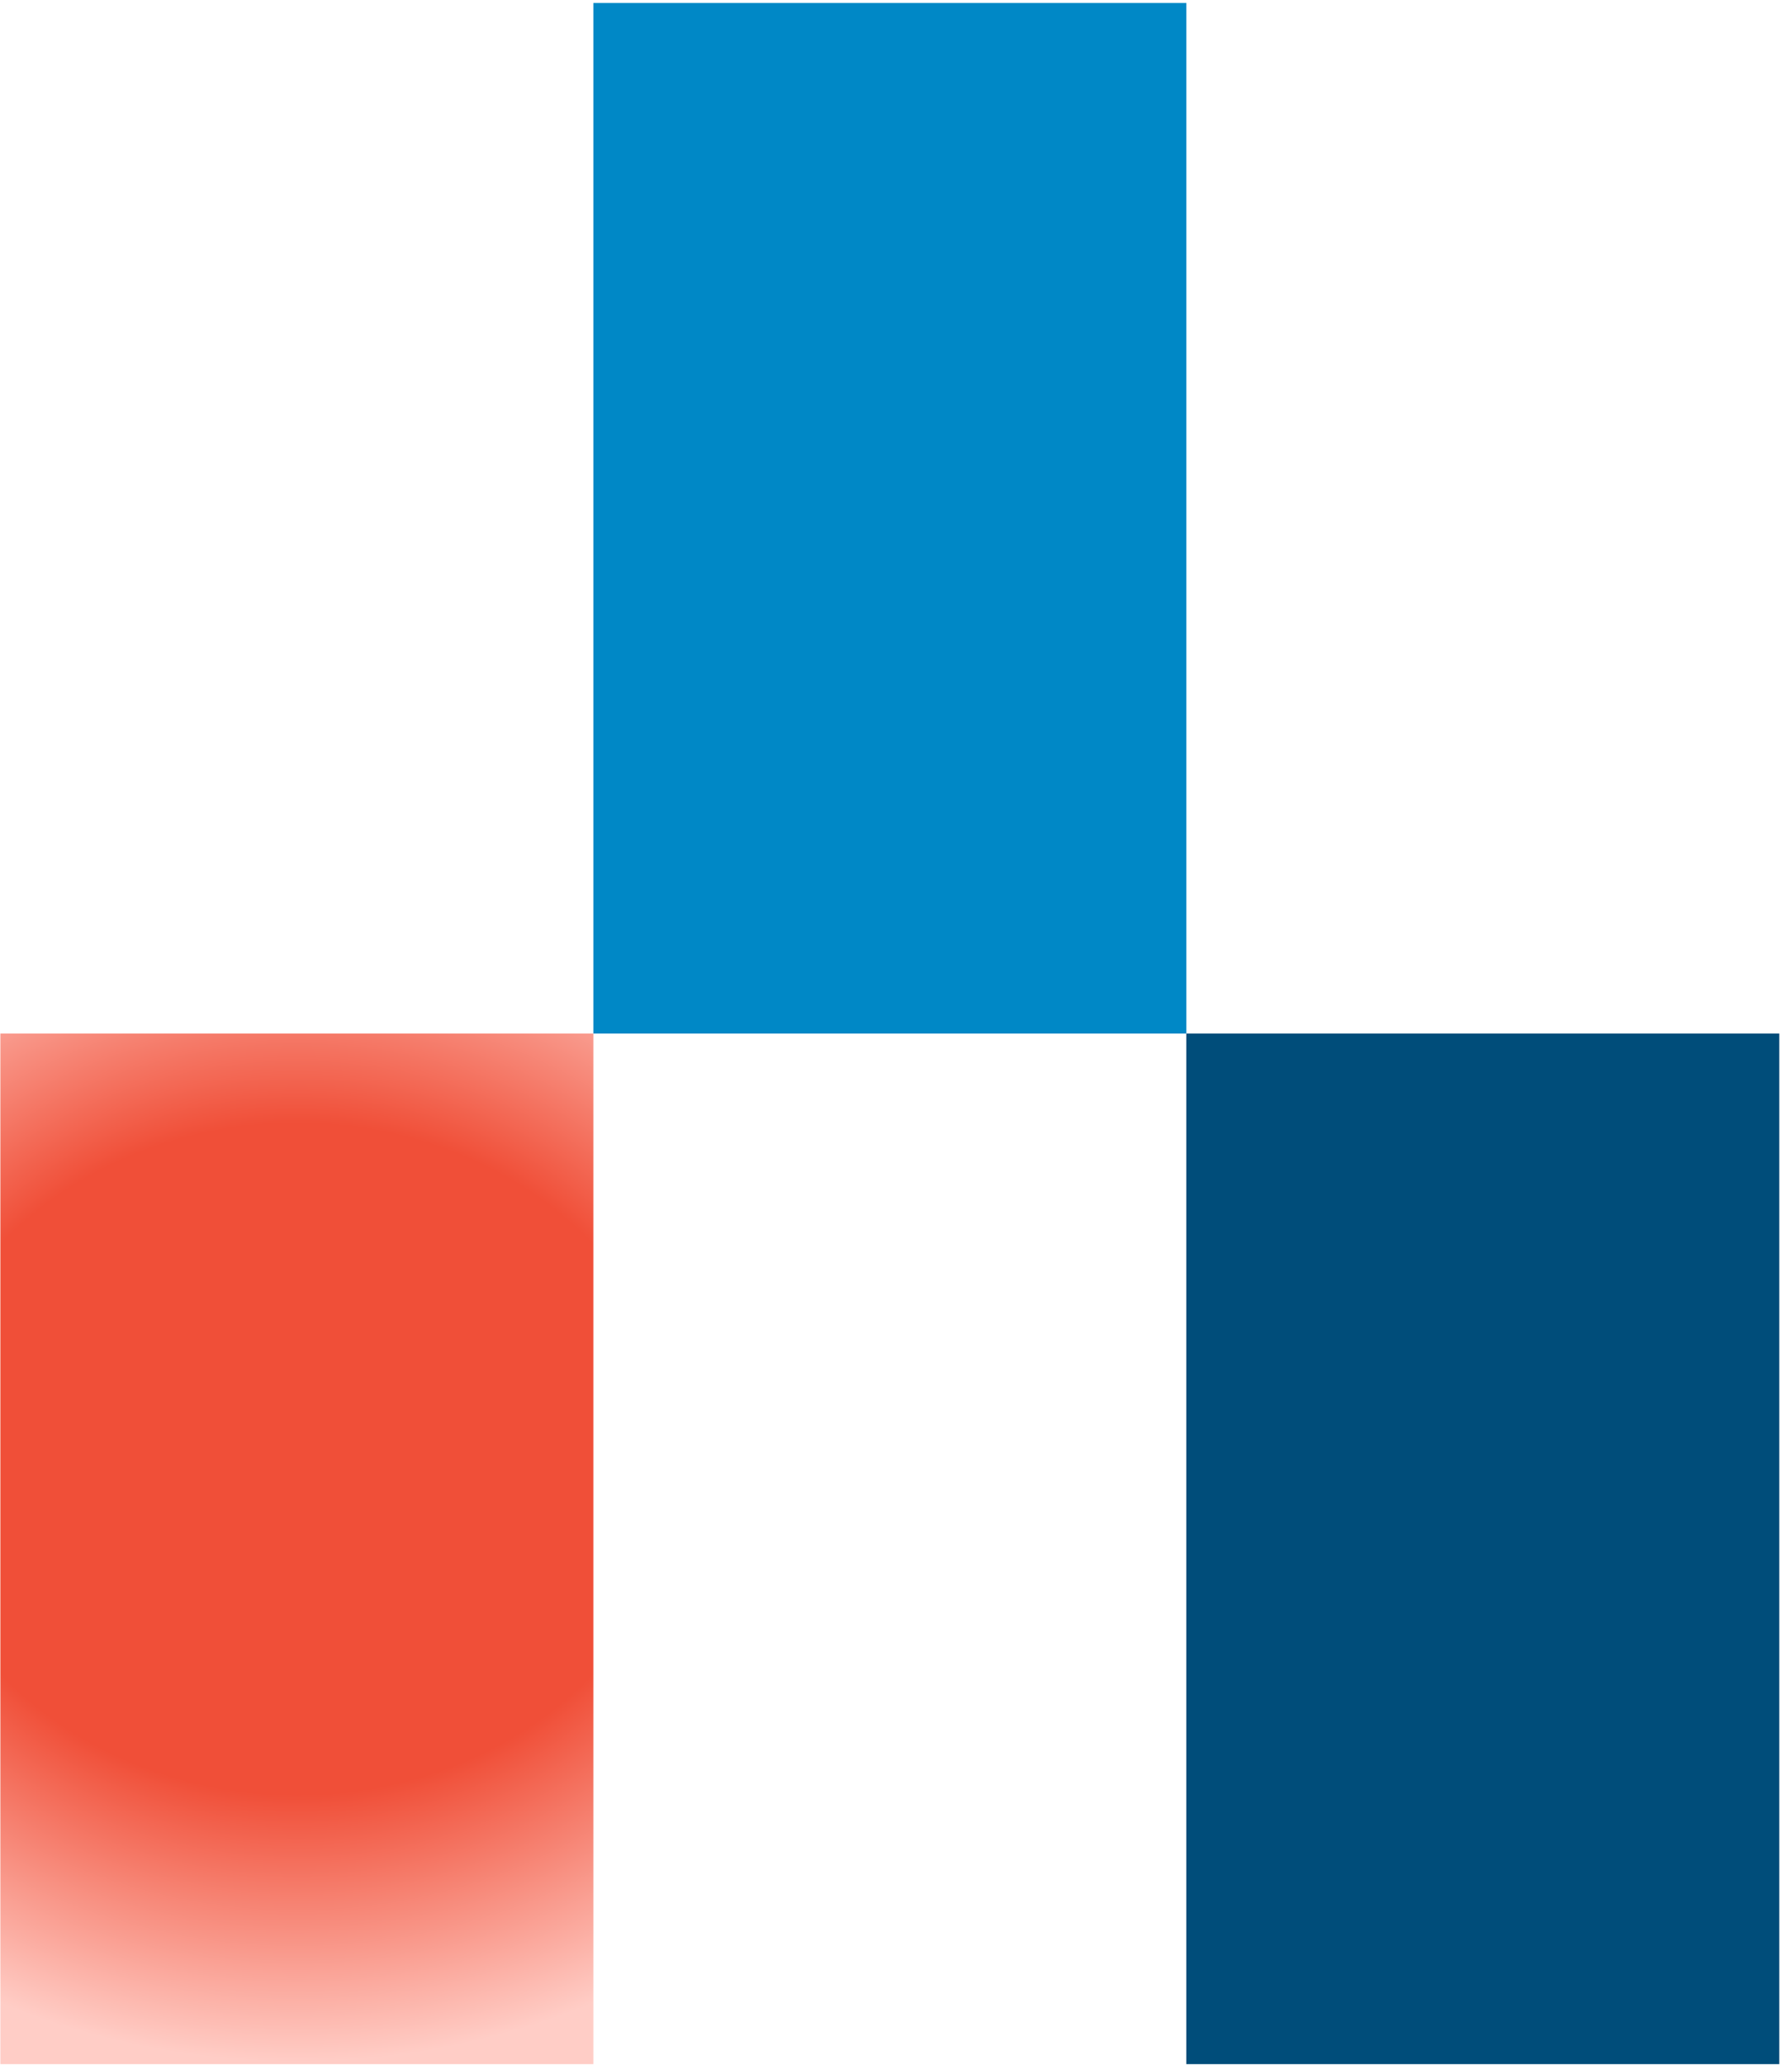
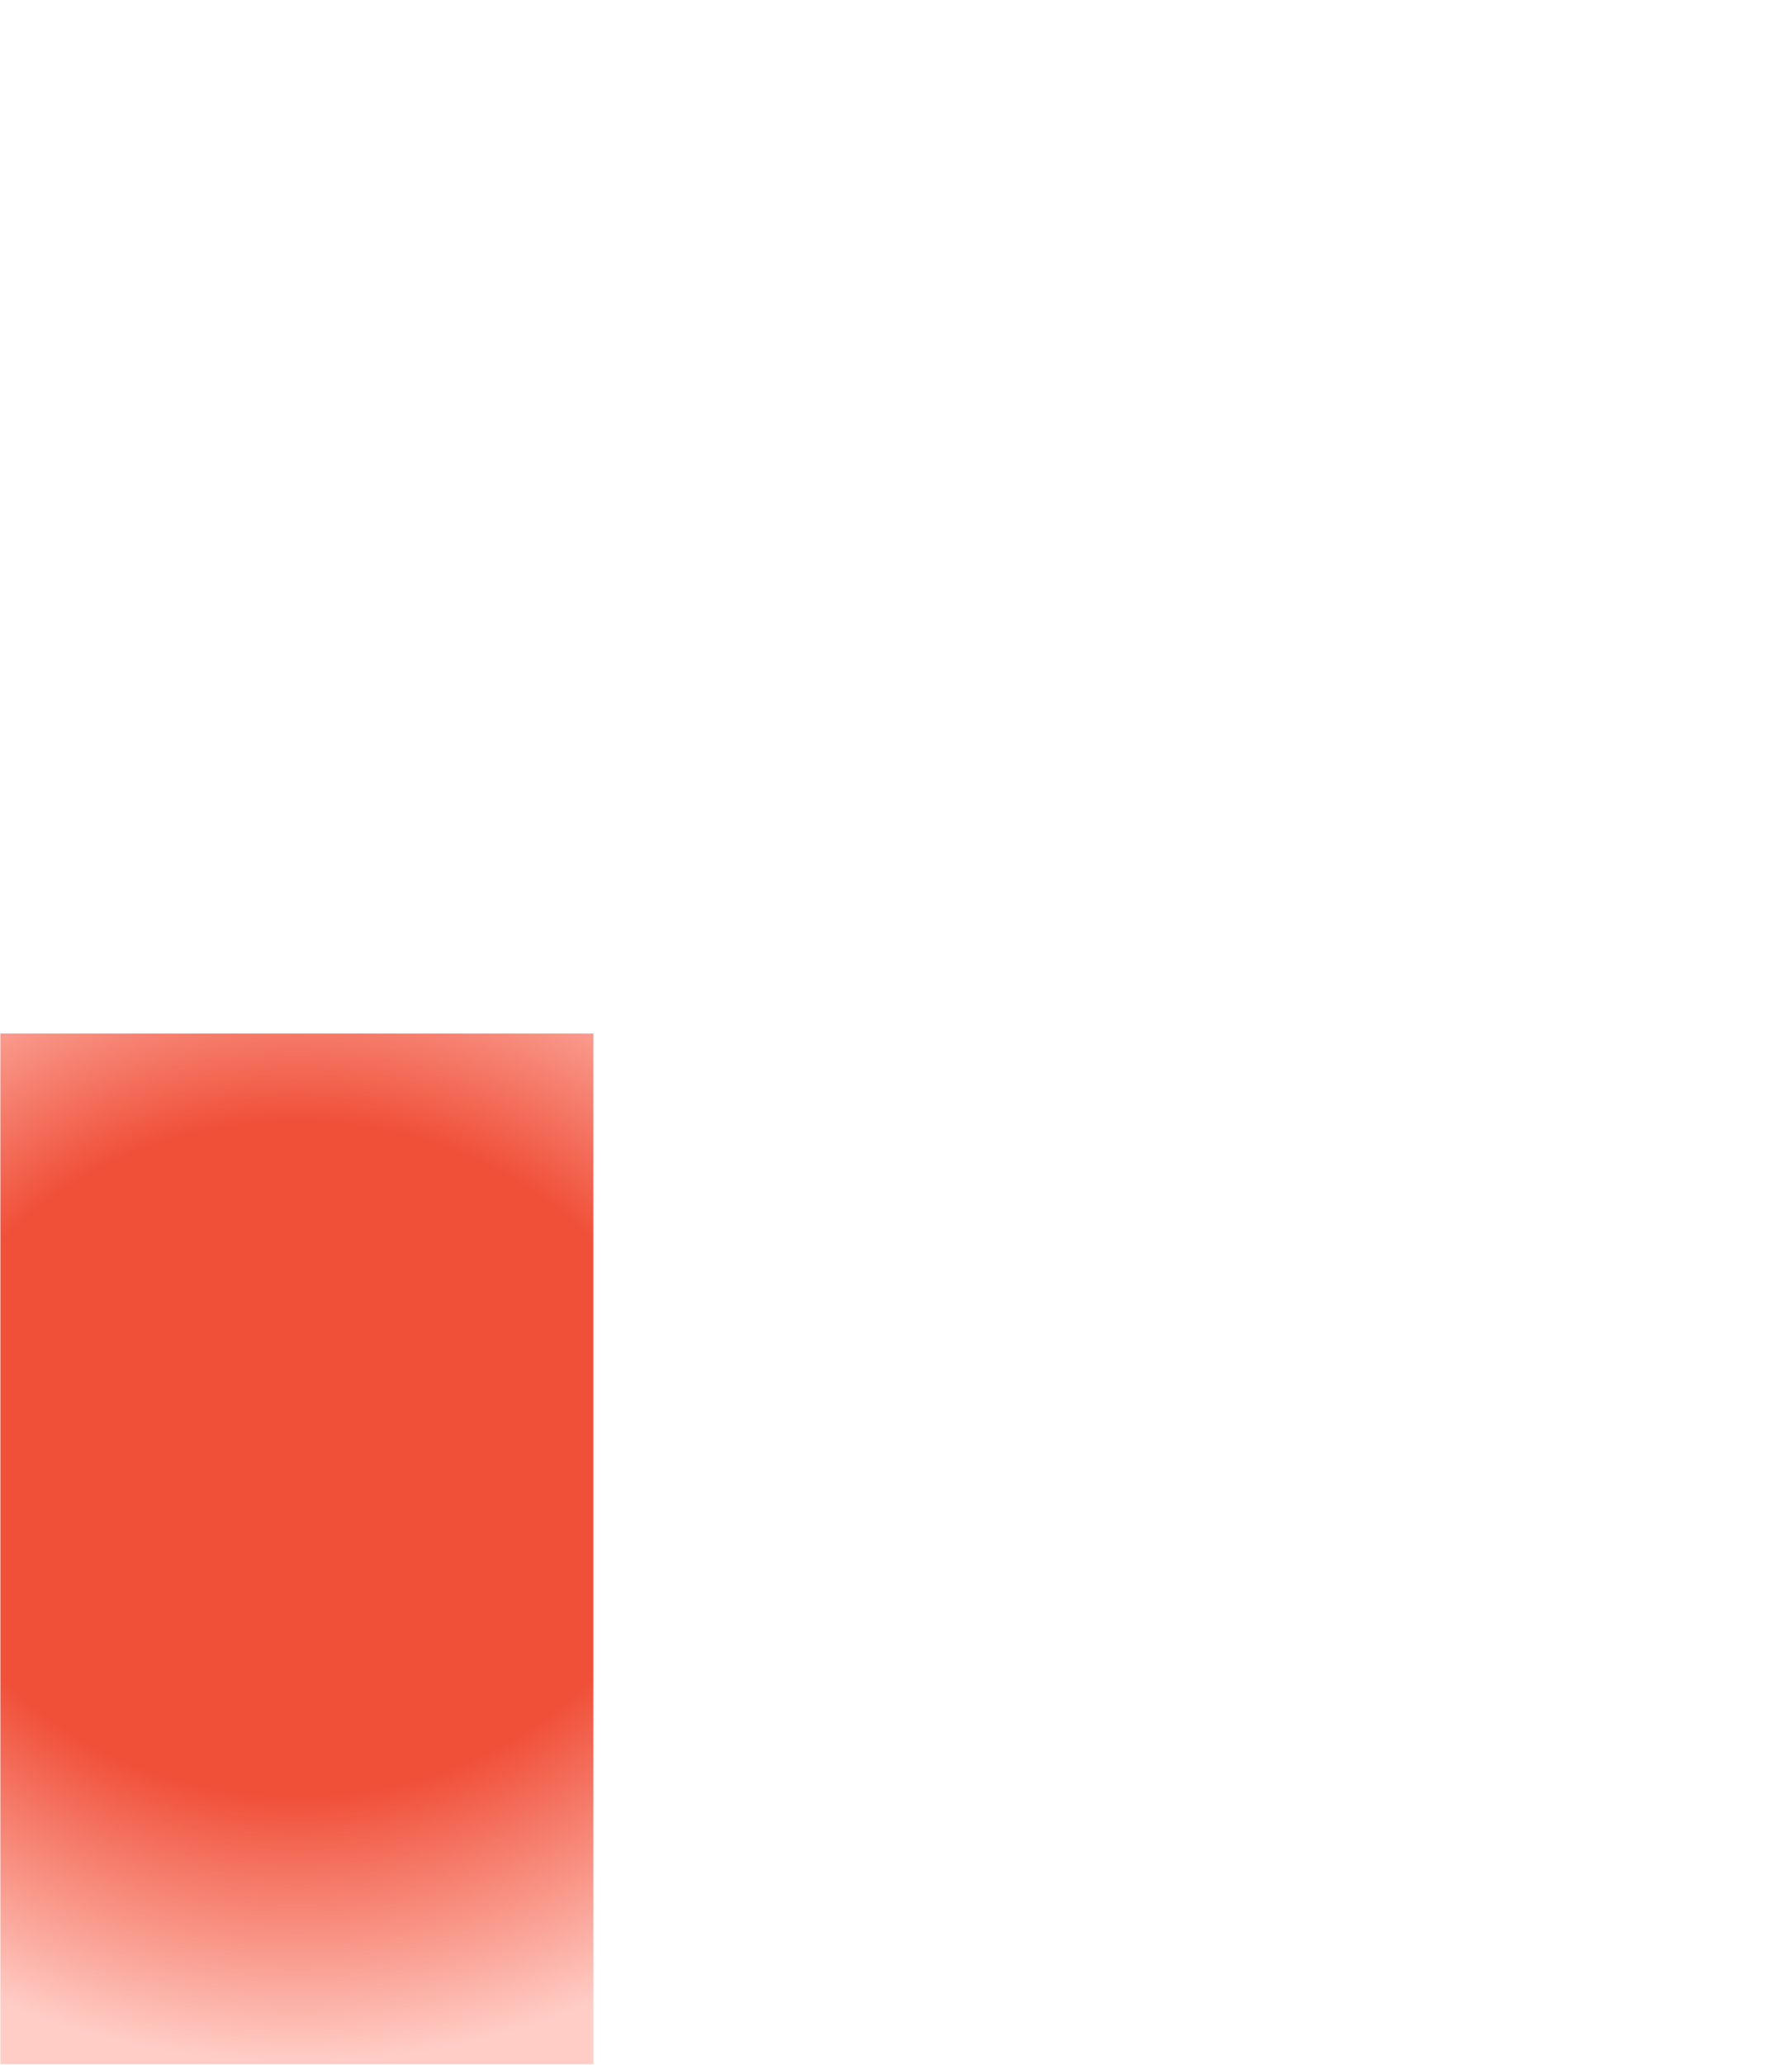
<svg xmlns="http://www.w3.org/2000/svg" width="112" height="129" viewBox="0 0 112 129" fill="none">
  <path d="M37.084 64.556H0.023V128.925H37.084V64.556Z" fill="url(#paint0_radial)" />
-   <path d="M111.206 64.556H74.145V128.925H111.206V64.556Z" fill="#004D7A" />
-   <path d="M74.145 0.187H37.084V64.556H74.145V0.187Z" fill="#0088C6" />
+   <path d="M74.145 0.187H37.084V64.556V0.187Z" fill="#0088C6" />
  <defs>
    <radialGradient id="paint0_radial" cx="0" cy="0" r="1" gradientUnits="userSpaceOnUse" gradientTransform="translate(18.554 91.098) rotate(90) scale(37.827 43.435)">
      <stop stop-color="#F04F38" />
      <stop offset="0.557" stop-color="#F04F38" />
      <stop offset="1" stop-color="#FFCDC6" />
    </radialGradient>
  </defs>
</svg>